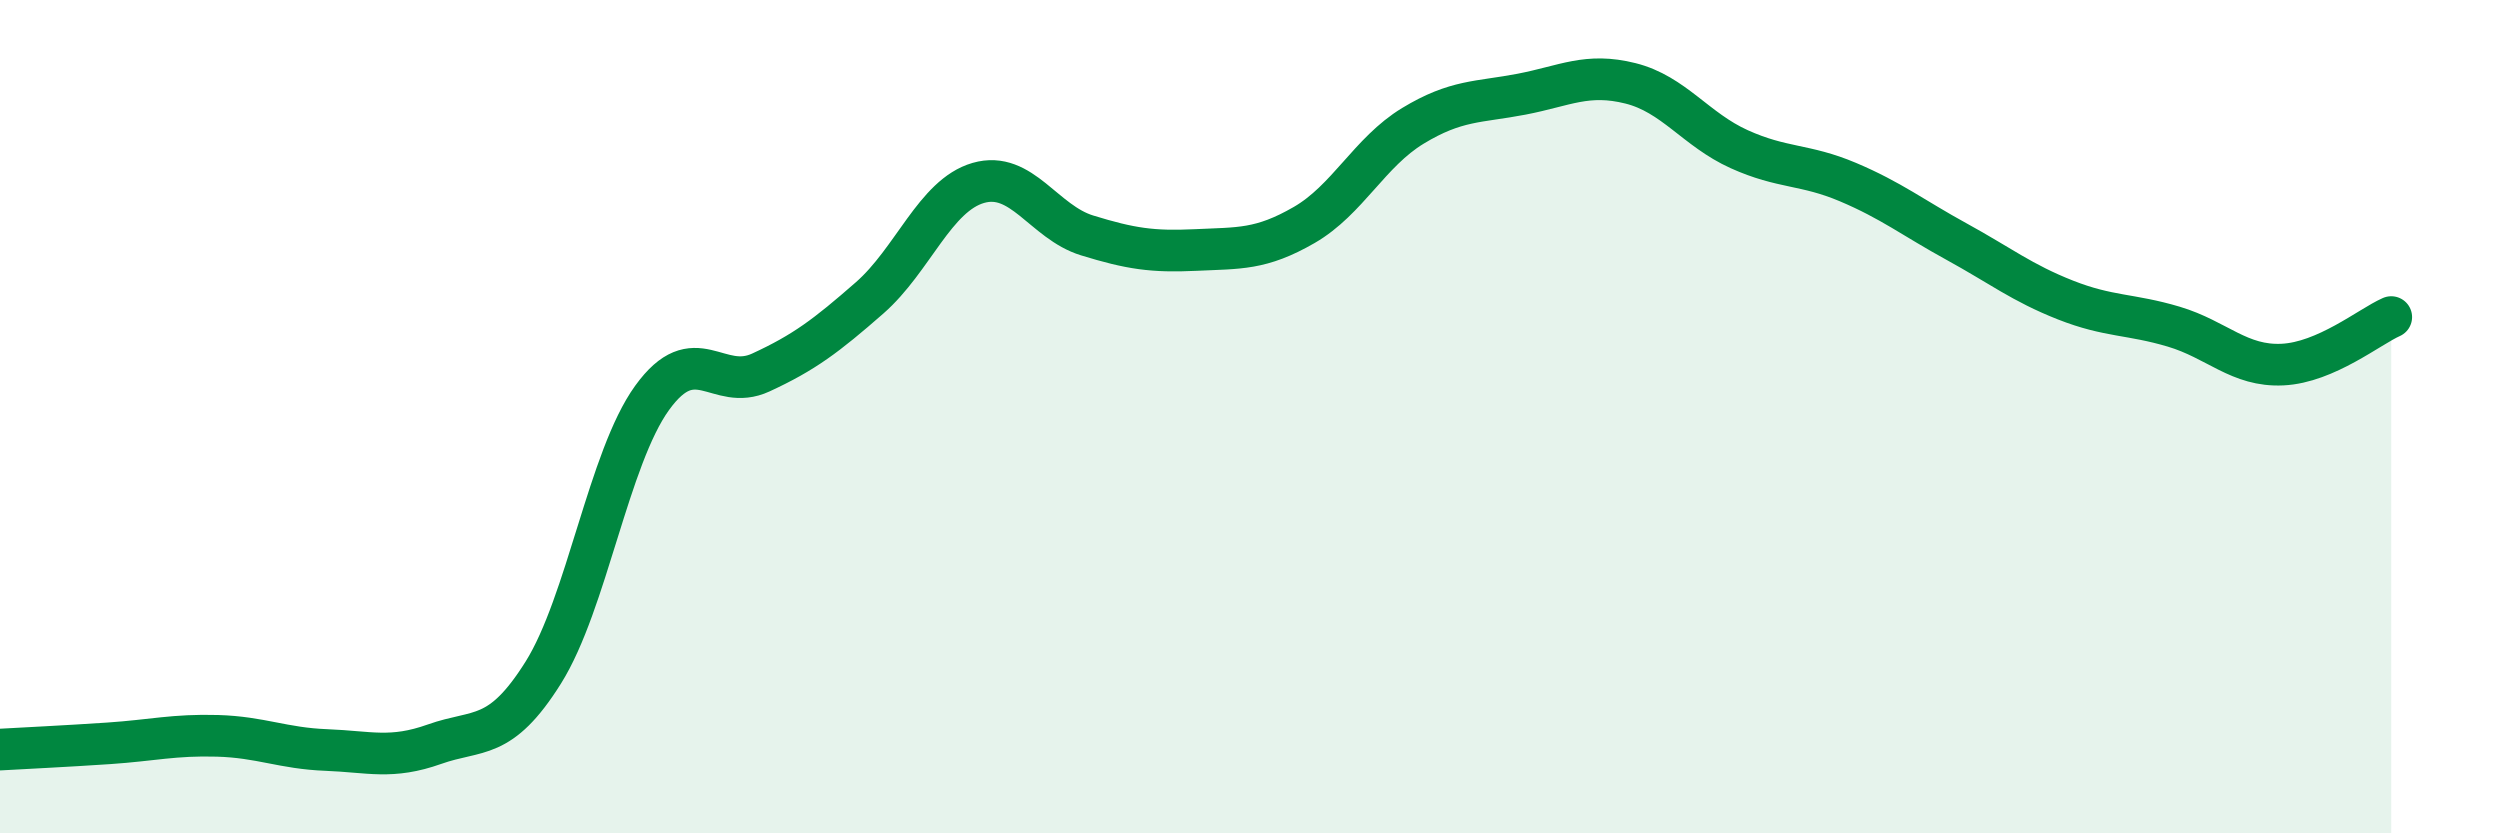
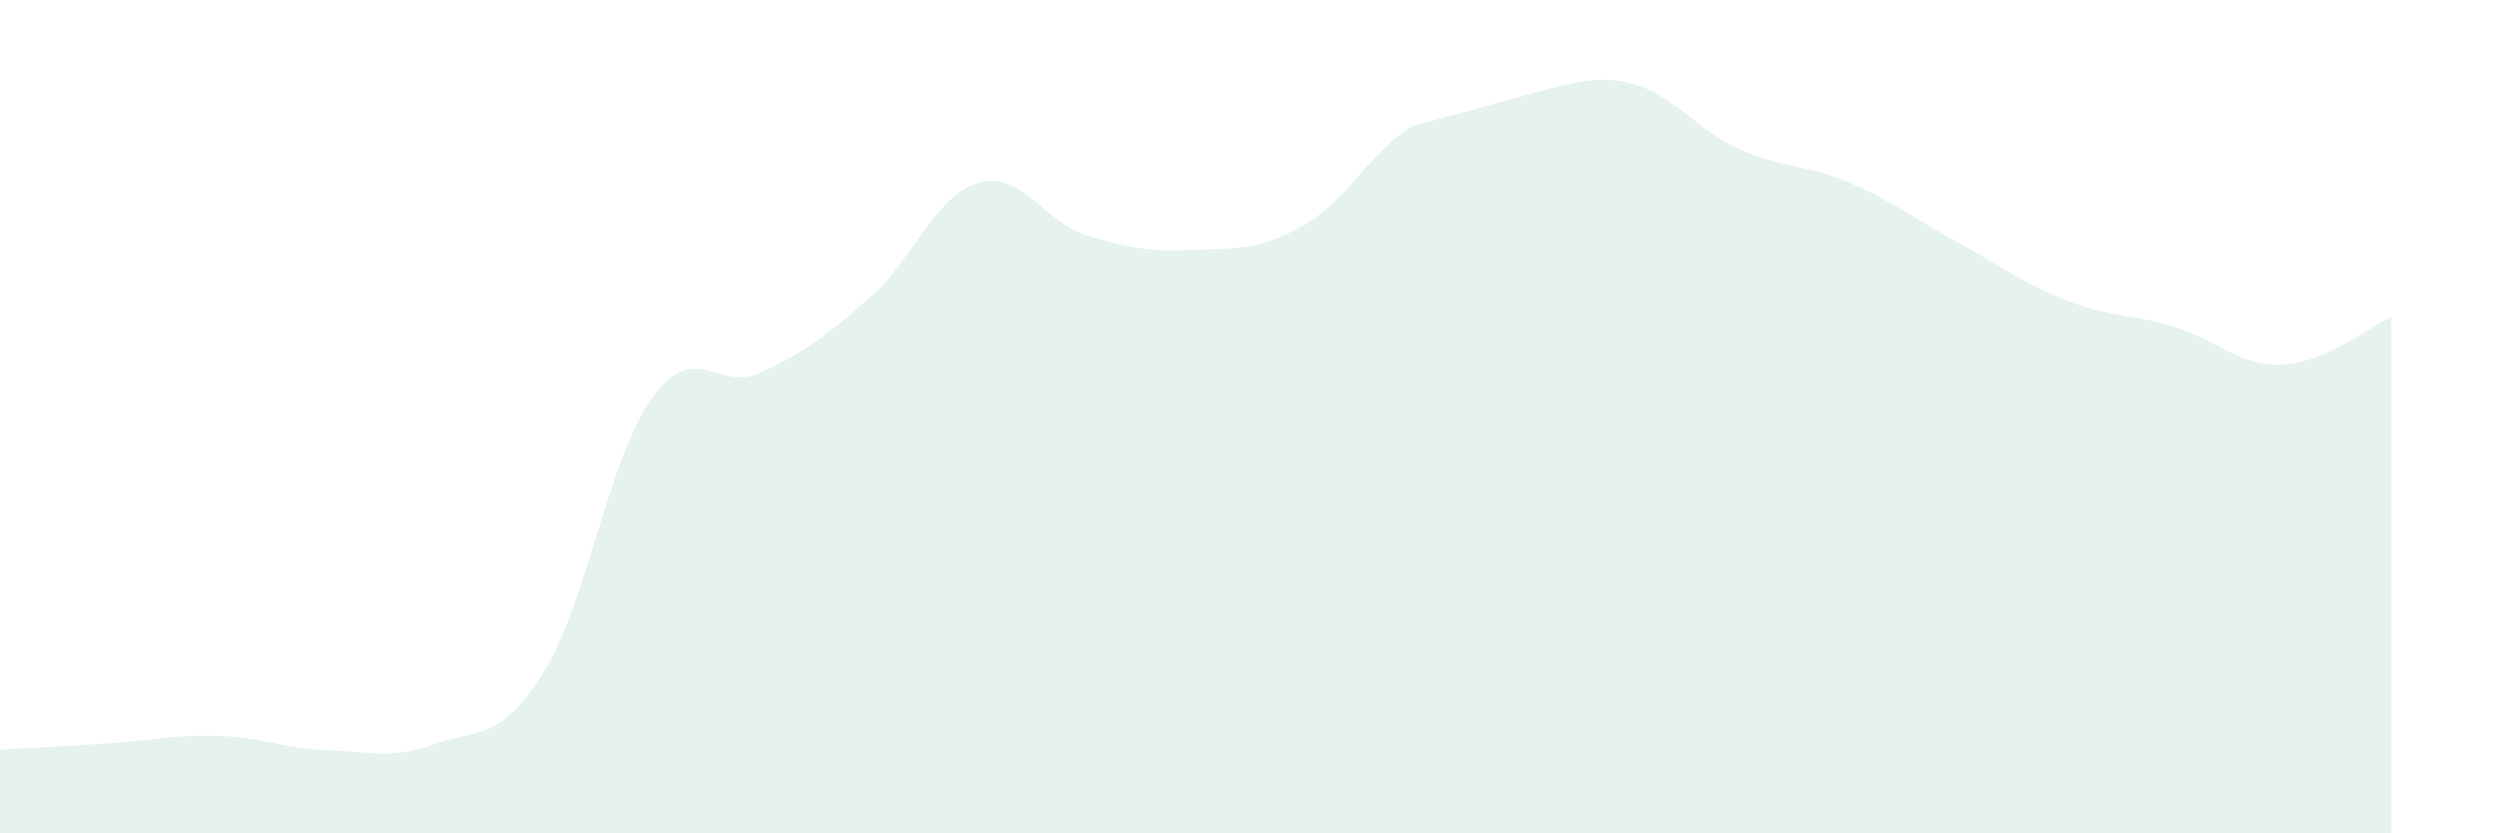
<svg xmlns="http://www.w3.org/2000/svg" width="60" height="20" viewBox="0 0 60 20">
-   <path d="M 0,17.99 C 0.52,17.96 1.57,17.91 2.61,17.84 C 3.65,17.77 4.18,17.63 5.22,17.66 C 6.26,17.69 6.79,17.96 7.83,18 C 8.87,18.04 9.39,18.23 10.43,17.86 C 11.47,17.49 12,17.8 13.04,16.14 C 14.08,14.48 14.61,10.99 15.65,9.55 C 16.69,8.11 17.22,9.42 18.26,8.94 C 19.3,8.46 19.83,8.06 20.87,7.15 C 21.91,6.24 22.44,4.69 23.48,4.39 C 24.52,4.09 25.05,5.33 26.09,5.65 C 27.13,5.97 27.66,6.05 28.7,6 C 29.74,5.95 30.26,6 31.3,5.4 C 32.34,4.8 32.87,3.65 33.91,3.02 C 34.95,2.39 35.48,2.46 36.52,2.26 C 37.56,2.06 38.09,1.74 39.13,2 C 40.17,2.26 40.7,3.11 41.74,3.58 C 42.78,4.05 43.31,3.93 44.35,4.37 C 45.39,4.81 45.92,5.23 46.96,5.8 C 48,6.37 48.53,6.79 49.57,7.2 C 50.61,7.61 51.13,7.53 52.17,7.84 C 53.21,8.15 53.74,8.8 54.78,8.75 C 55.82,8.7 56.87,7.84 57.39,7.61L57.39 20L0 20Z" fill="#008740" opacity="0.1" stroke-linecap="round" stroke-linejoin="round" />
-   <path d="M 0,17.99 C 0.52,17.96 1.57,17.91 2.61,17.84 C 3.65,17.77 4.18,17.63 5.22,17.66 C 6.26,17.69 6.79,17.96 7.83,18 C 8.87,18.04 9.39,18.23 10.43,17.86 C 11.47,17.49 12,17.8 13.04,16.14 C 14.08,14.48 14.61,10.99 15.65,9.55 C 16.69,8.11 17.22,9.42 18.26,8.94 C 19.3,8.46 19.83,8.06 20.87,7.15 C 21.91,6.24 22.44,4.69 23.48,4.39 C 24.52,4.09 25.05,5.33 26.09,5.65 C 27.13,5.97 27.66,6.05 28.7,6 C 29.74,5.95 30.26,6 31.3,5.4 C 32.34,4.8 32.87,3.65 33.91,3.02 C 34.95,2.39 35.48,2.46 36.52,2.26 C 37.56,2.06 38.09,1.74 39.13,2 C 40.17,2.26 40.7,3.11 41.74,3.58 C 42.78,4.05 43.31,3.93 44.35,4.37 C 45.39,4.81 45.92,5.23 46.96,5.8 C 48,6.37 48.53,6.79 49.57,7.2 C 50.61,7.61 51.13,7.53 52.17,7.84 C 53.21,8.15 53.74,8.8 54.78,8.75 C 55.82,8.7 56.87,7.84 57.39,7.61" stroke="#008740" stroke-width="1" fill="none" stroke-linecap="round" stroke-linejoin="round" />
+   <path d="M 0,17.99 C 0.52,17.96 1.57,17.91 2.61,17.84 C 3.65,17.77 4.18,17.63 5.22,17.66 C 6.26,17.69 6.79,17.96 7.83,18 C 8.87,18.04 9.39,18.23 10.43,17.86 C 11.47,17.49 12,17.8 13.04,16.14 C 14.08,14.48 14.61,10.99 15.65,9.55 C 16.69,8.11 17.22,9.42 18.26,8.94 C 19.3,8.46 19.83,8.06 20.87,7.15 C 21.91,6.24 22.44,4.69 23.48,4.39 C 24.52,4.09 25.05,5.33 26.09,5.65 C 27.13,5.97 27.66,6.05 28.7,6 C 29.74,5.95 30.26,6 31.3,5.4 C 32.34,4.8 32.87,3.65 33.91,3.02 C 37.56,2.06 38.09,1.74 39.13,2 C 40.17,2.26 40.7,3.11 41.74,3.58 C 42.78,4.05 43.31,3.93 44.35,4.37 C 45.39,4.81 45.92,5.23 46.96,5.8 C 48,6.37 48.53,6.79 49.57,7.2 C 50.61,7.61 51.13,7.53 52.17,7.84 C 53.21,8.15 53.74,8.8 54.78,8.75 C 55.82,8.7 56.87,7.84 57.39,7.61L57.39 20L0 20Z" fill="#008740" opacity="0.1" stroke-linecap="round" stroke-linejoin="round" />
</svg>